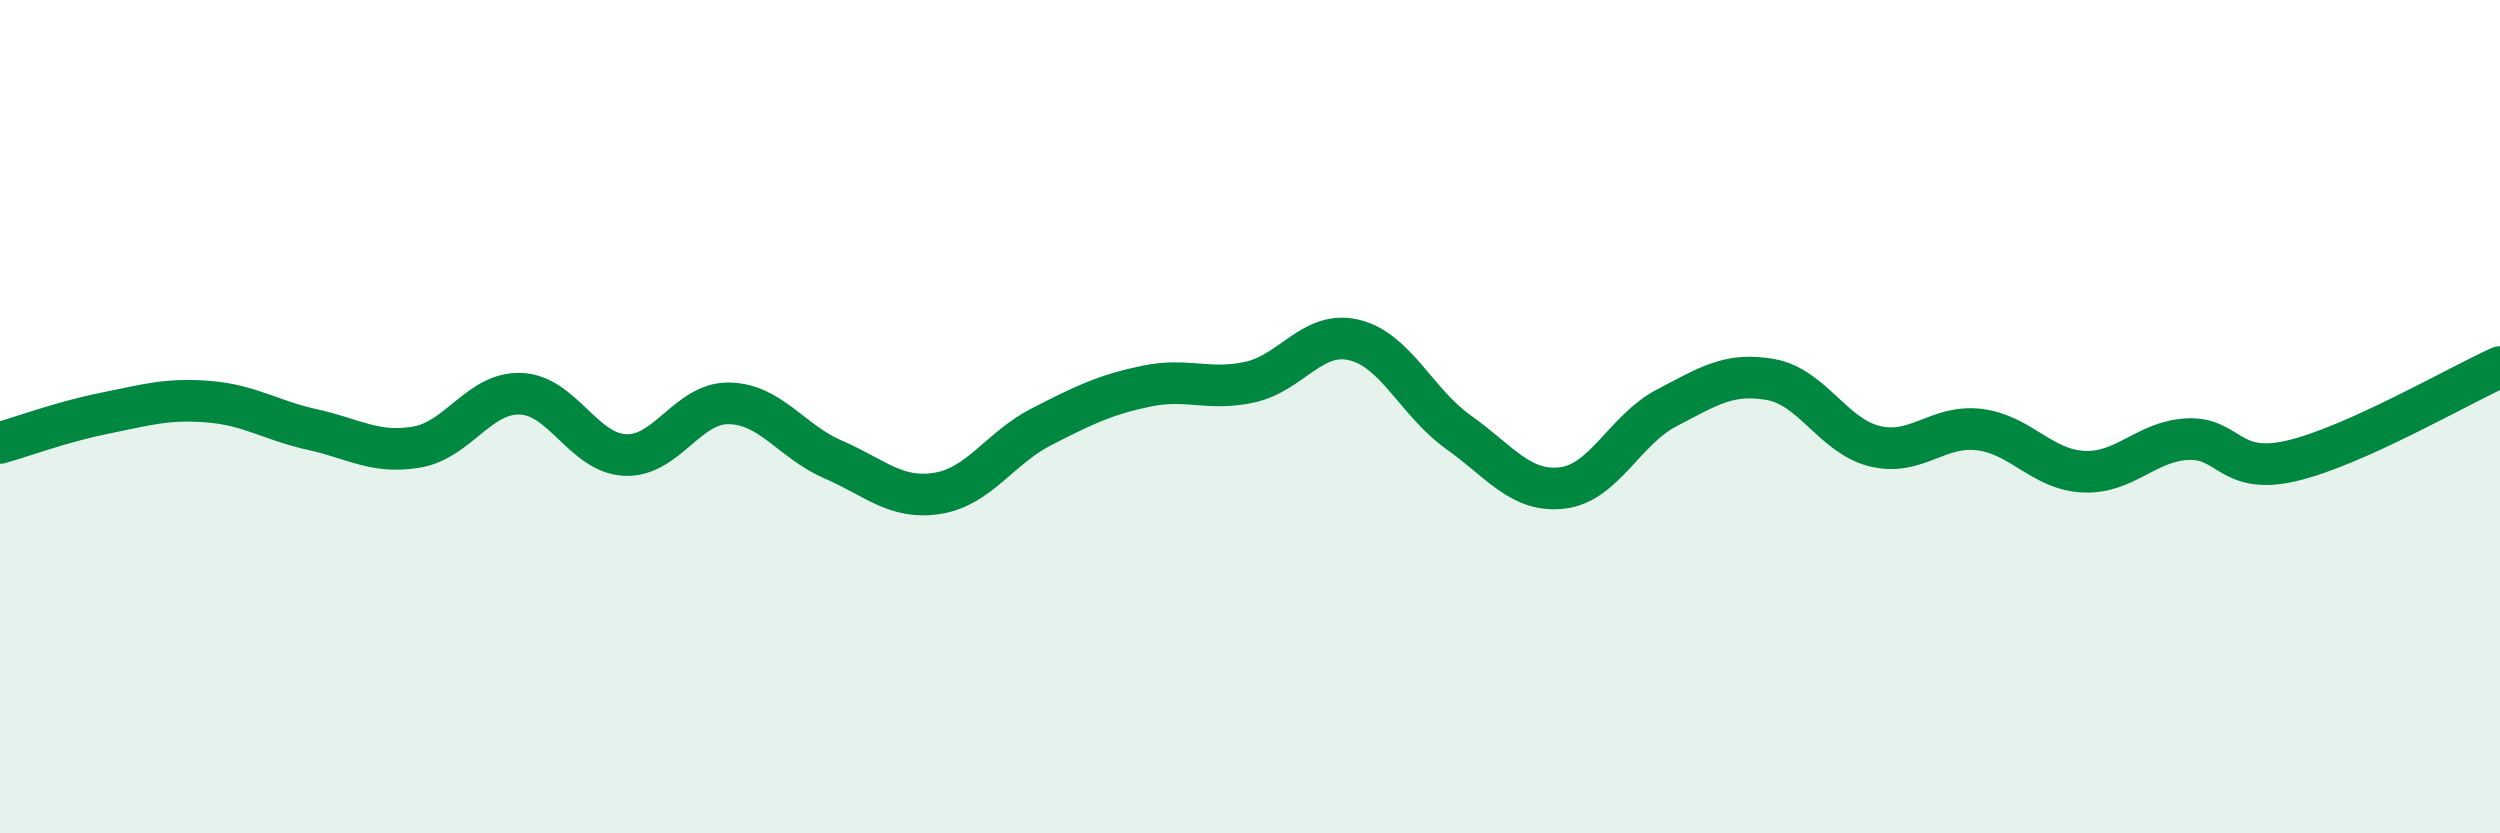
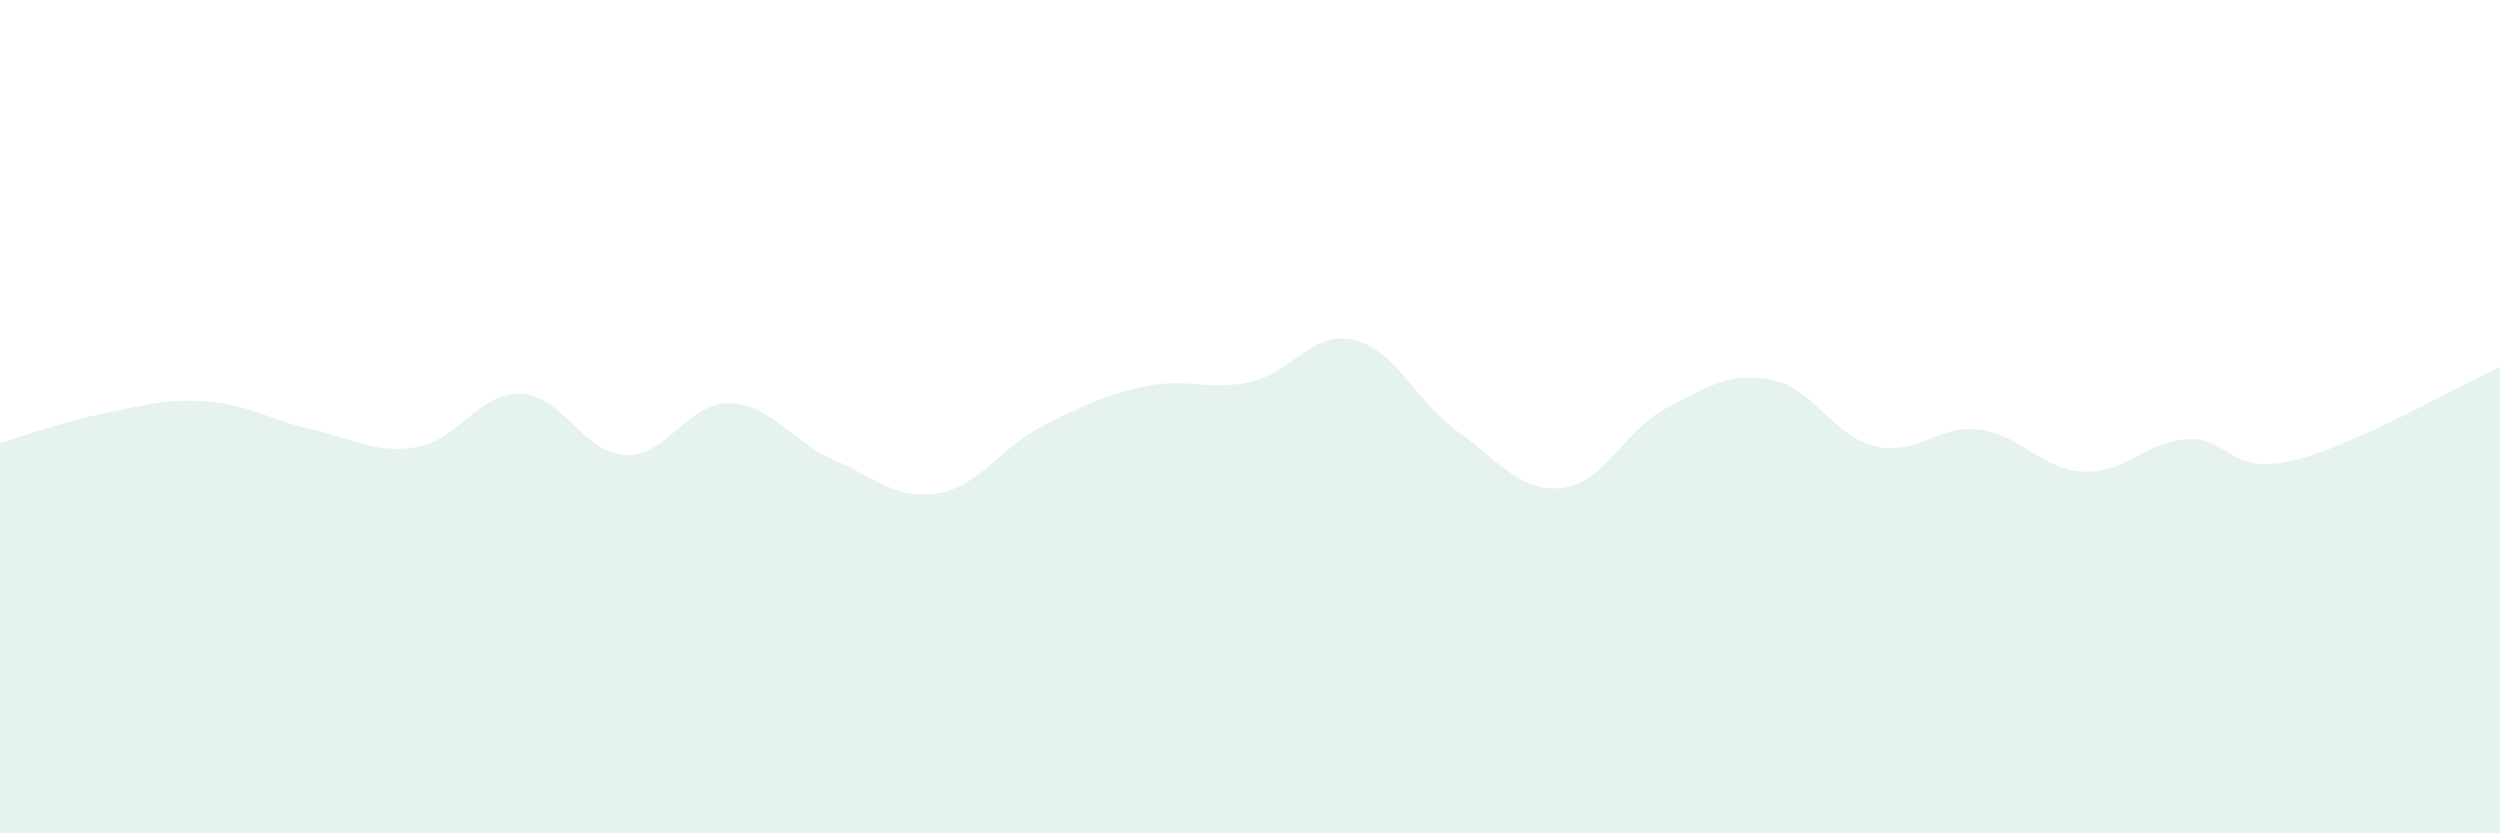
<svg xmlns="http://www.w3.org/2000/svg" width="60" height="20" viewBox="0 0 60 20">
  <path d="M 0,10.63 C 0.5,10.49 1.5,10.12 2.5,9.92 C 3.5,9.72 4,9.56 5,9.64 C 6,9.72 6.5,10.09 7.5,10.31 C 8.5,10.53 9,10.9 10,10.73 C 11,10.56 11.5,9.41 12.5,9.45 C 13.5,9.49 14,10.87 15,10.92 C 16,10.97 16.5,9.66 17.5,9.68 C 18.5,9.7 19,10.6 20,11.03 C 21,11.46 21.5,12 22.5,11.84 C 23.5,11.68 24,10.75 25,10.24 C 26,9.73 26.5,9.48 27.5,9.27 C 28.5,9.06 29,9.39 30,9.17 C 31,8.95 31.5,7.92 32.5,8.16 C 33.5,8.4 34,9.66 35,10.37 C 36,11.08 36.5,11.83 37.5,11.71 C 38.5,11.59 39,10.31 40,9.79 C 41,9.27 41.5,8.93 42.5,9.11 C 43.5,9.29 44,10.47 45,10.71 C 46,10.95 46.5,10.19 47.5,10.31 C 48.5,10.43 49,11.27 50,11.32 C 51,11.37 51.5,10.59 52.5,10.54 C 53.5,10.49 53.5,11.41 55,11.06 C 56.5,10.71 59,9.26 60,8.81L60 20L0 20Z" fill="#008740" opacity="0.1" stroke-linecap="round" stroke-linejoin="round" />
-   <path d="M 0,10.63 C 0.5,10.49 1.5,10.12 2.5,9.92 C 3.5,9.72 4,9.56 5,9.64 C 6,9.72 6.5,10.09 7.5,10.31 C 8.5,10.53 9,10.9 10,10.73 C 11,10.56 11.5,9.41 12.5,9.45 C 13.5,9.49 14,10.87 15,10.92 C 16,10.97 16.5,9.66 17.5,9.68 C 18.5,9.7 19,10.6 20,11.03 C 21,11.46 21.5,12 22.5,11.84 C 23.5,11.68 24,10.75 25,10.24 C 26,9.73 26.5,9.48 27.5,9.27 C 28.5,9.06 29,9.39 30,9.17 C 31,8.95 31.5,7.92 32.5,8.16 C 33.5,8.4 34,9.66 35,10.37 C 36,11.08 36.5,11.83 37.5,11.71 C 38.5,11.59 39,10.31 40,9.79 C 41,9.27 41.5,8.93 42.5,9.11 C 43.5,9.29 44,10.47 45,10.71 C 46,10.95 46.5,10.19 47.5,10.31 C 48.5,10.43 49,11.27 50,11.32 C 51,11.37 51.5,10.59 52.5,10.54 C 53.5,10.49 53.5,11.41 55,11.06 C 56.5,10.71 59,9.26 60,8.81" stroke="#008740" stroke-width="1" fill="none" stroke-linecap="round" stroke-linejoin="round" />
</svg>